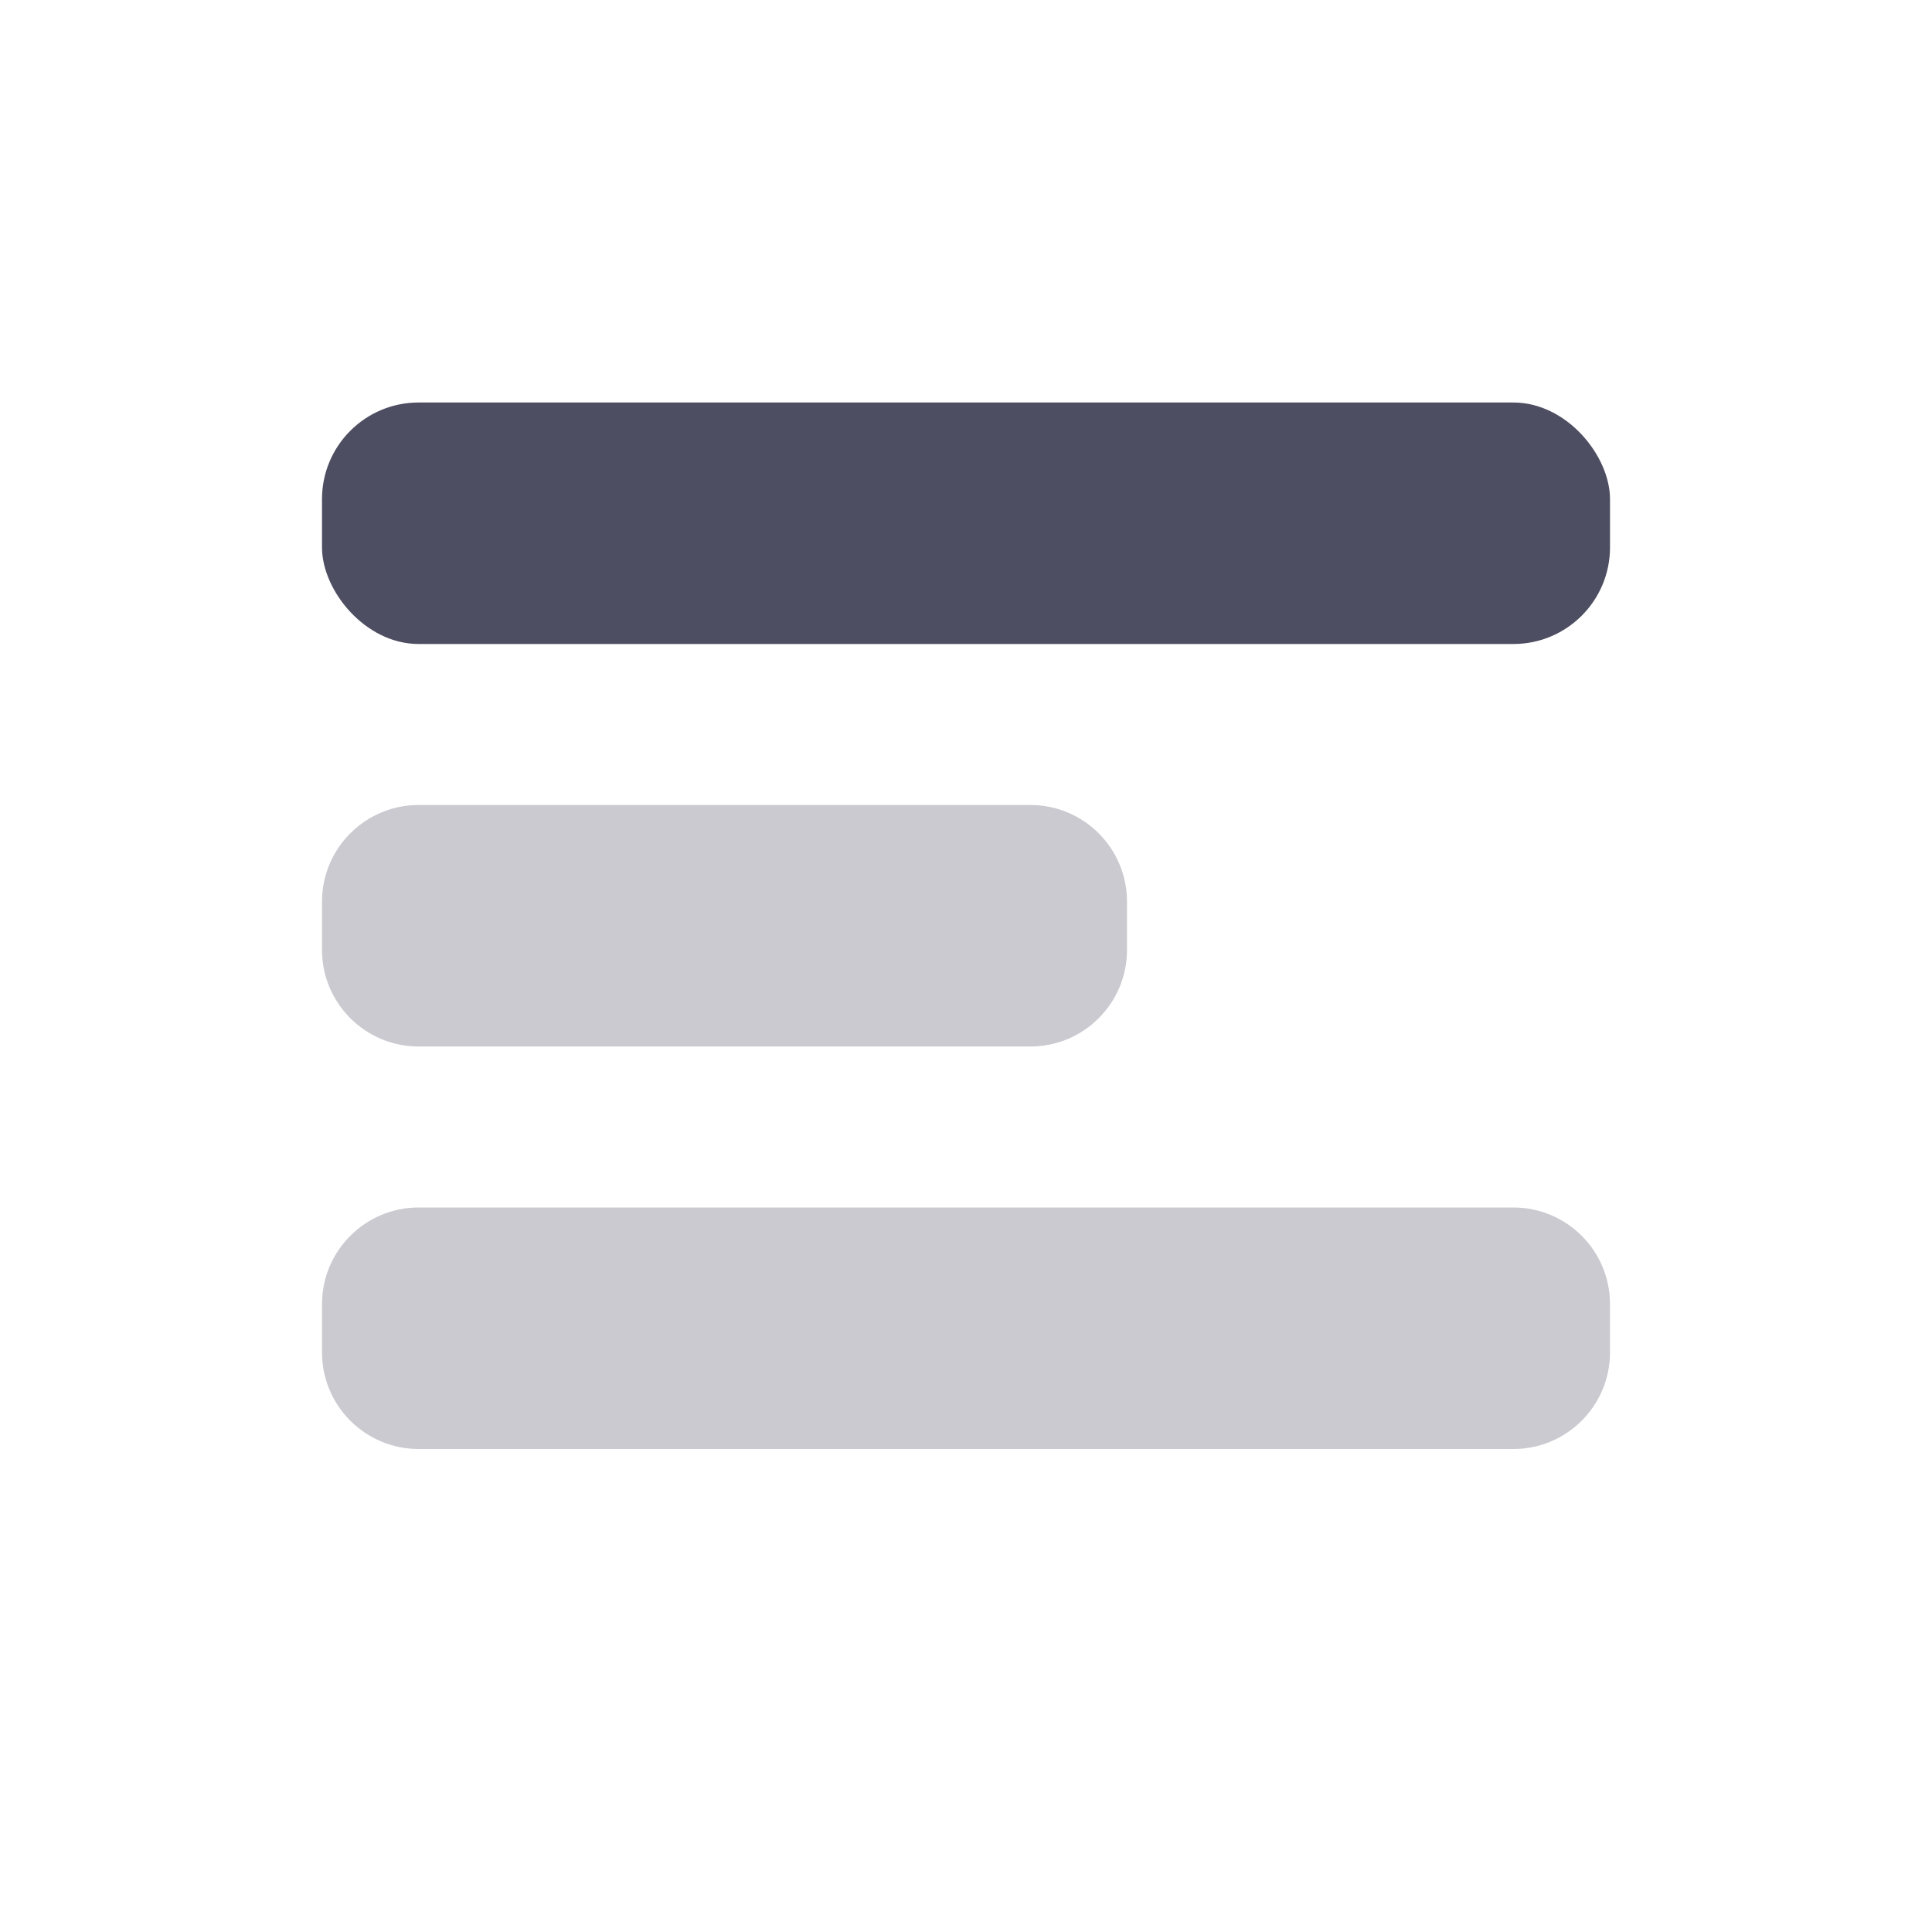
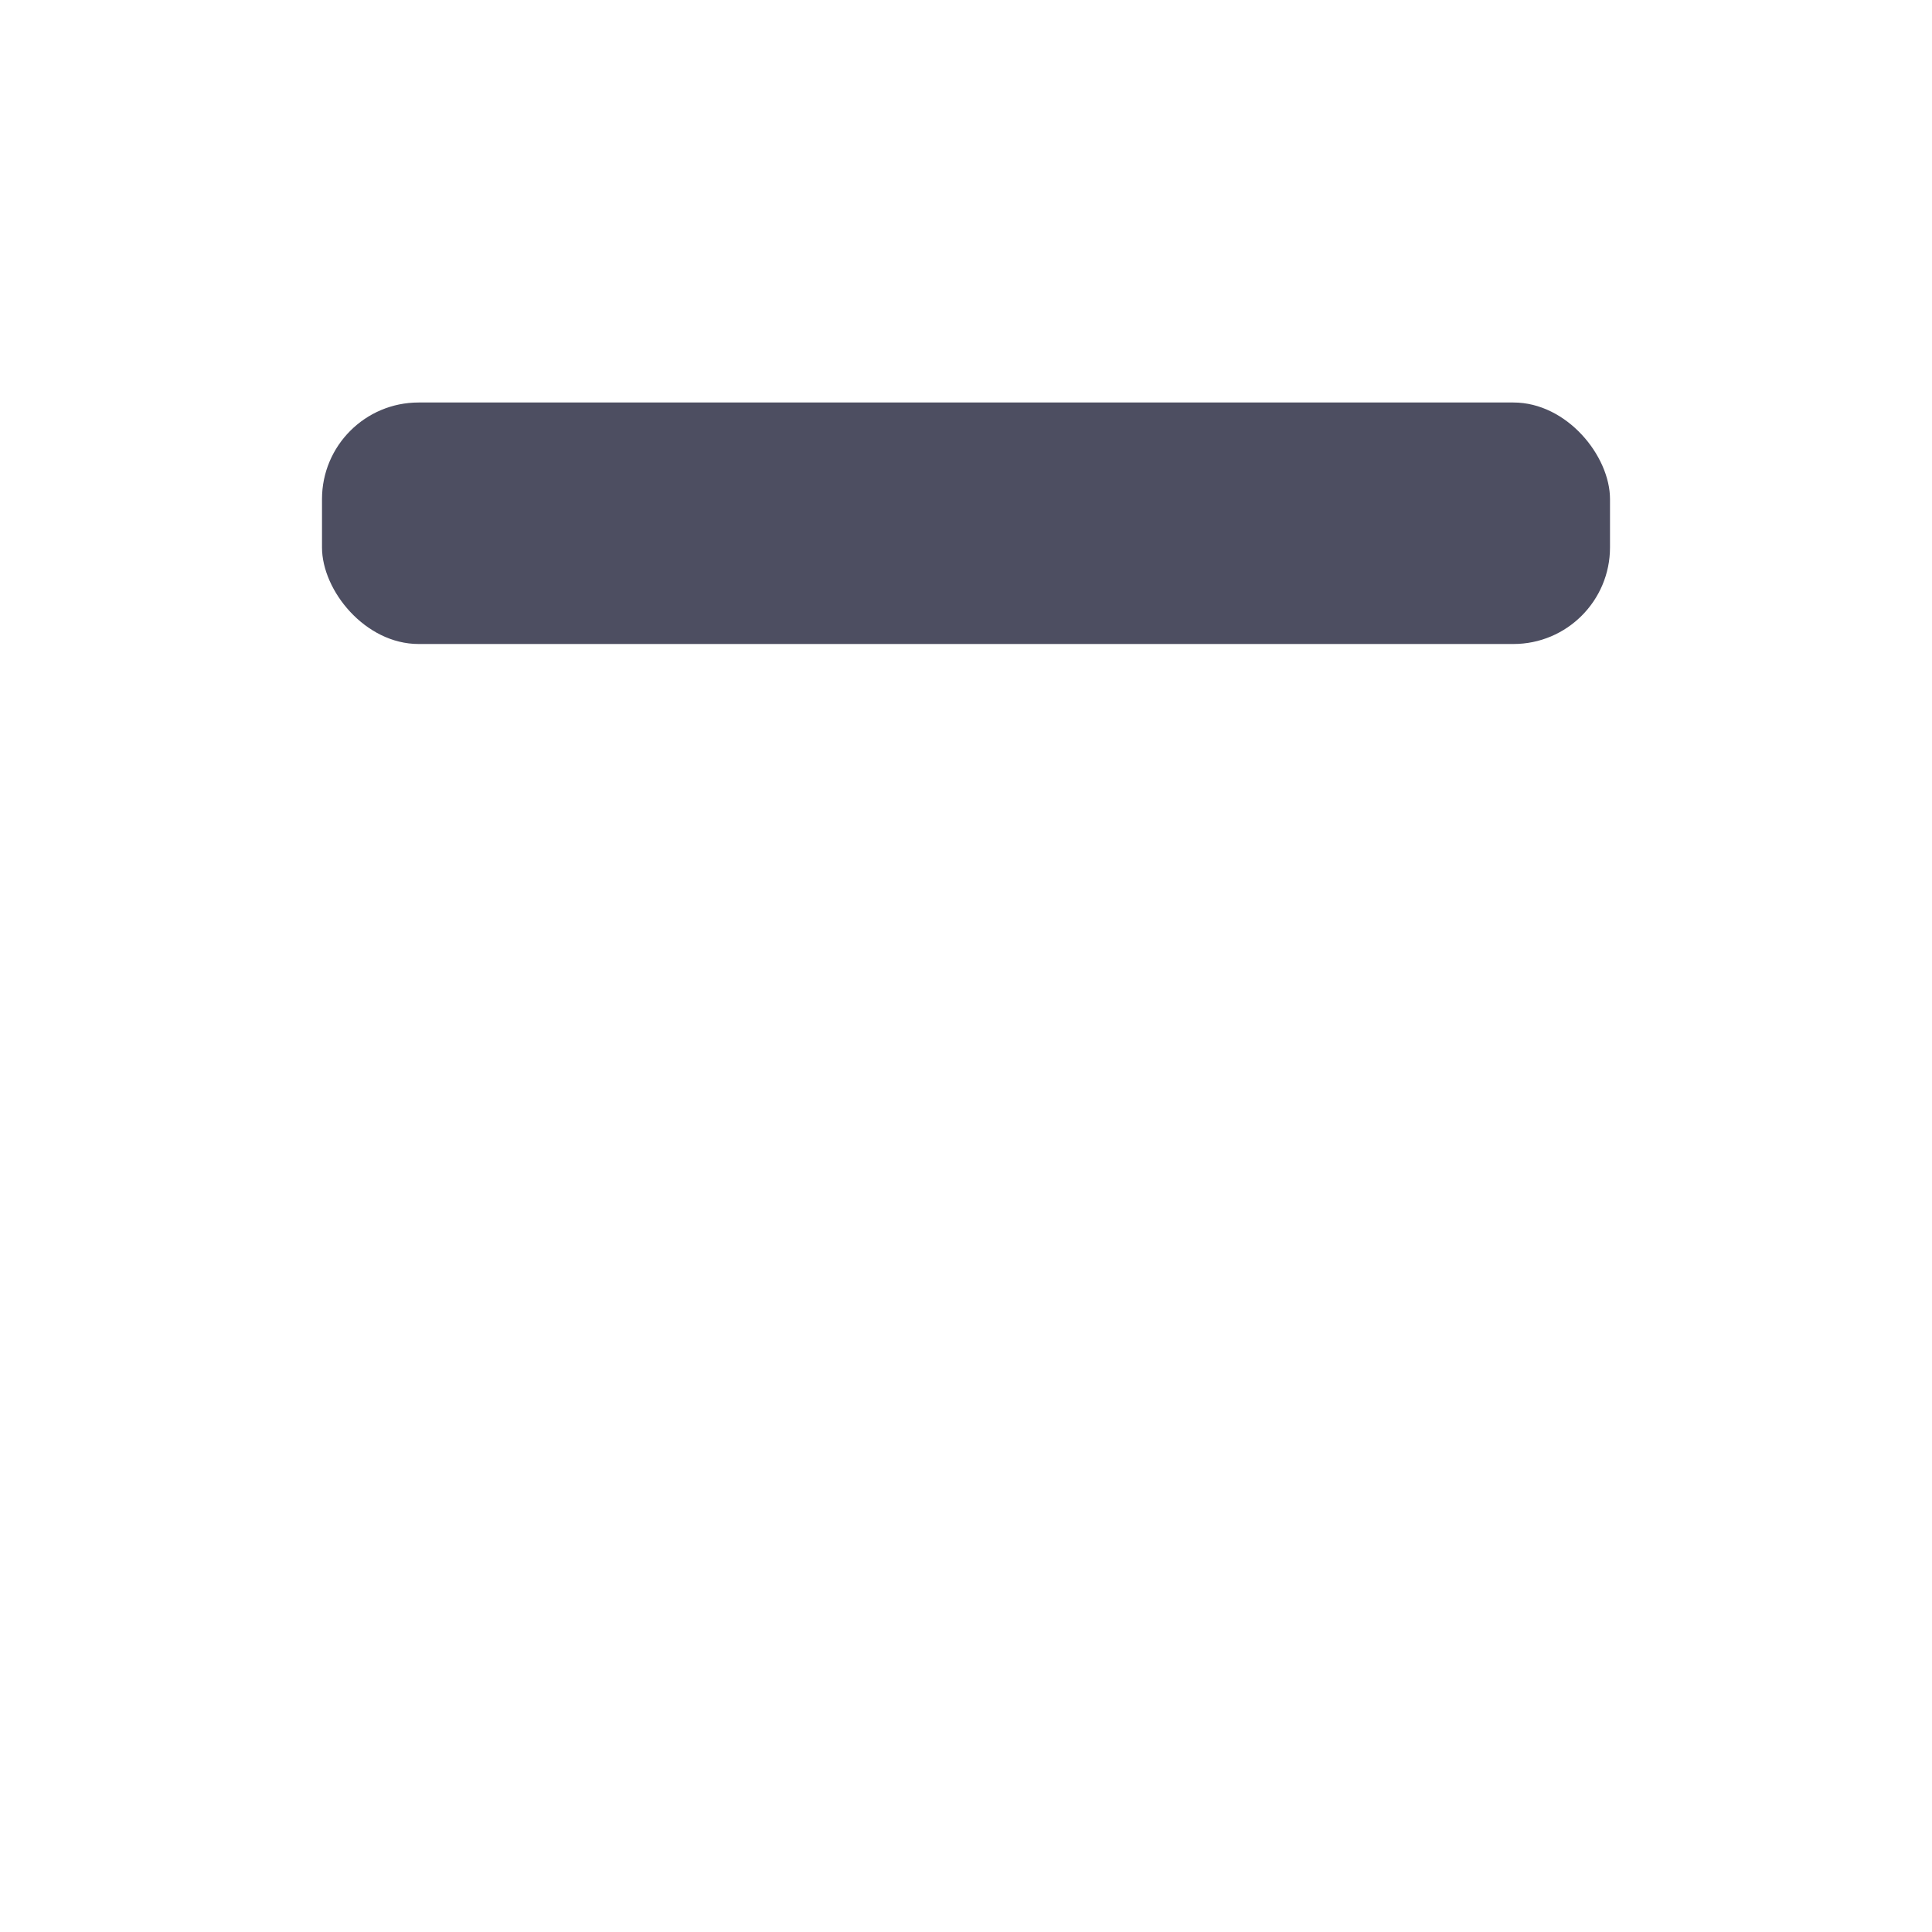
<svg xmlns="http://www.w3.org/2000/svg" width="30" height="30" viewBox="0 0 30 30" fill="none">
  <rect x="5" y="6.25" width="20" height="3.75" rx="1.5" fill="#4D4E61" />
-   <path opacity="0.3" fill-rule="evenodd" clip-rule="evenodd" d="M6.5 12.5C5.672 12.5 5 13.172 5 14V14.75C5 15.578 5.672 16.25 6.5 16.25H16C16.828 16.25 17.5 15.578 17.5 14.75V14C17.5 13.172 16.828 12.5 16 12.5H6.5ZM6.5 18.75C5.672 18.75 5 19.422 5 20.25V21C5 21.828 5.672 22.5 6.5 22.5H23.5C24.328 22.5 25 21.828 25 21V20.25C25 19.422 24.328 18.75 23.5 18.75H6.5Z" fill="#4D4E61" />
</svg>